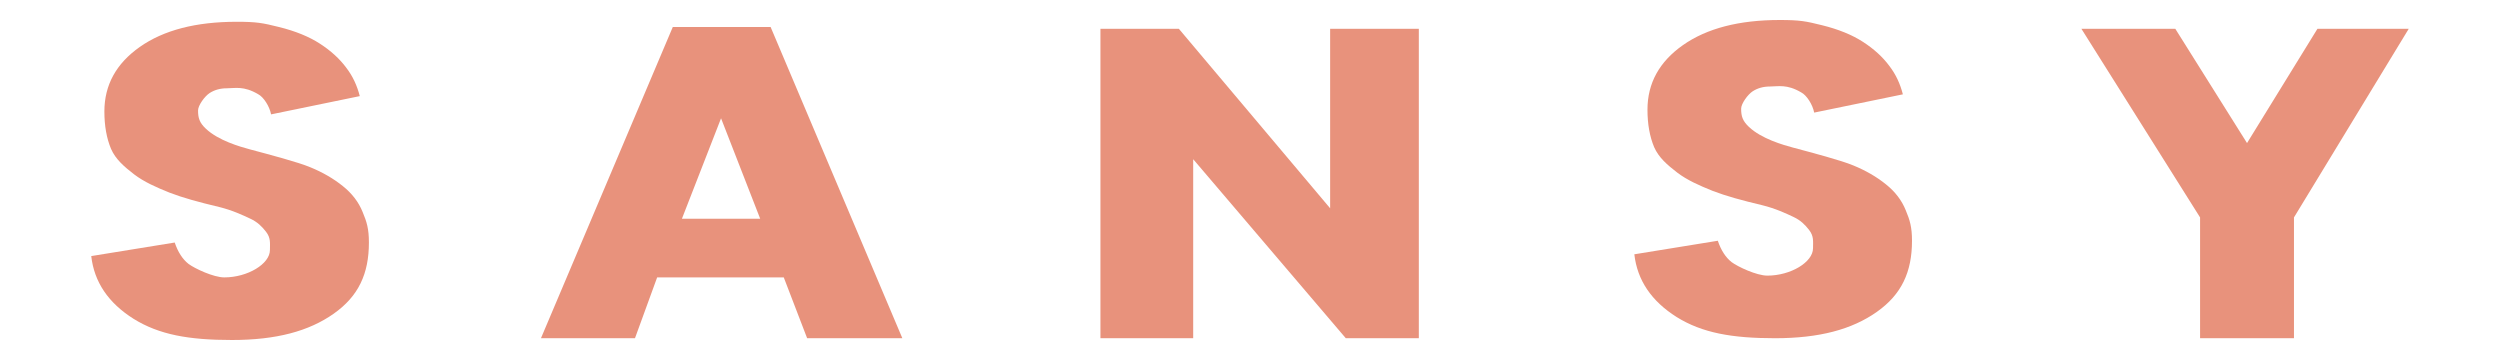
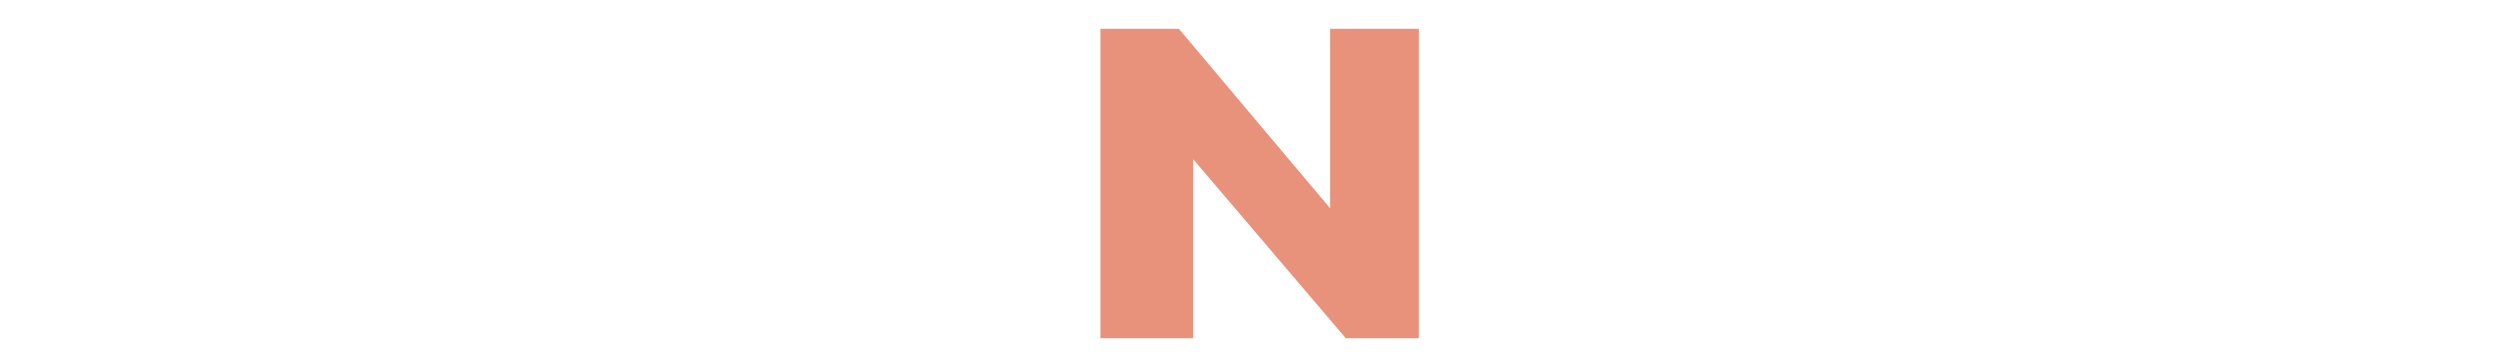
<svg xmlns="http://www.w3.org/2000/svg" viewBox="0 0 1000.00 144.00" data-guides="{&quot;vertical&quot;:[],&quot;horizontal&quot;:[]}">
-   <path fill="#E8927C" stroke="none" fill-opacity="1" stroke-width="1" stroke-opacity="1" color="rgb(51, 51, 51)" id="tSvg8109f13325" title="Path 11" d="M92.784 136C75.521 136 63.654 133.878 53.456 127.546C43.319 121.162 37.667 112.79 36.5 102.429C47.63 100.624 58.759 98.819 69.889 97.013C71.179 100.833 73.022 103.685 75.418 105.569C77.875 107.4 85.413 110.96 89.713 110.96C99.051 110.96 107.973 105.569 107.973 100.004C107.973 97.242 108.354 95.199 106.408 92.701C104.751 90.575 103.035 88.845 100.147 87.484C97.26 86.124 92.971 84.097 87.626 82.789C79.517 80.853 73.208 79.144 67.802 77.051C62.457 74.905 57.65 72.782 53.657 69.747C49.664 66.66 46.268 63.759 44.425 59.573C42.643 55.335 41.753 50.337 41.753 44.581C41.753 34.011 46.483 25.404 55.944 18.758C65.466 12.06 78.367 8.711 94.647 8.711C102.695 8.711 105.053 9.176 111.566 10.798C118.139 12.42 123.607 14.644 127.968 17.47C132.33 20.295 135.832 23.487 138.474 27.046C141.177 30.551 142.866 34.365 143.911 38.447C132.086 40.881 120.26 43.316 108.435 45.75C107.821 42.506 105.395 38.769 103.245 37.67C97.48 34.273 94.015 35.317 90.698 35.317C88.117 35.317 85.844 35.945 83.878 37.2C81.912 38.456 79.22 42.144 79.22 44.185C79.22 47.22 79.799 49.077 82.35 51.489C87.318 56.184 95.915 58.663 99.98 59.752C107.598 61.793 119.159 64.814 124.135 66.907C129.112 68.948 133.443 71.46 137.129 74.442C140.815 77.373 143.456 80.826 145.054 84.803C146.712 88.728 147.563 91.571 147.563 97.013C147.563 109.467 143.429 118.47 133.477 125.482C123.525 132.494 110.477 136 92.784 136Z" />
-   <path fill="#E8927C" stroke="none" fill-opacity="1" stroke-width="1" stroke-opacity="1" color="rgb(51, 51, 51)" id="tSvg182cb1631a3" title="Path 12" d="M322.854 135.289C319.739 127.179 316.623 119.07 313.508 110.96C296.625 110.96 279.741 110.96 262.858 110.96C259.902 119.07 256.945 127.179 253.989 135.289C241.453 135.289 228.917 135.289 216.381 135.289C233.96 93.792 251.54 52.295 269.119 10.798C282.161 10.798 295.204 10.798 308.246 10.798C325.81 52.295 343.374 93.792 360.938 135.289C348.243 135.289 335.549 135.289 322.854 135.289ZM272.77 87.484C283.204 87.484 293.638 87.484 304.072 87.484C298.855 74.094 293.638 60.705 288.421 47.315C283.204 60.705 277.987 74.094 272.77 87.484Z" />
  <path fill="#E8927C" stroke="none" fill-opacity="1" stroke-width="1" stroke-opacity="1" color="rgb(51, 51, 51)" id="tSvg14c17f0cb85" title="Path 13" d="M532.055 11.509C543.88 11.509 555.706 11.509 567.531 11.509C567.531 52.769 567.531 94.029 567.531 135.289C557.792 135.289 548.054 135.289 538.315 135.289C517.969 111.42 497.623 87.552 477.277 63.683C477.277 87.552 477.277 111.42 477.277 135.289C464.91 135.289 452.543 135.289 440.176 135.289C440.176 94.029 440.176 52.769 440.176 11.509C450.63 11.509 461.084 11.509 471.538 11.509C491.71 35.443 511.883 59.377 532.055 83.311C532.055 59.377 532.055 35.443 532.055 11.509Z" />
-   <path fill="#E8927C" stroke="none" fill-opacity="1" stroke-width="1" stroke-opacity="1" color="rgb(51, 51, 51)" id="tSvg163c57b67f" title="Path 14" d="M963.5 11.509C948.197 36.66 932.893 61.811 917.59 86.963C917.59 103.071 917.59 119.18 917.59 135.289C905.069 135.289 892.549 135.289 880.028 135.289C880.028 119.18 880.028 103.071 880.028 86.963C864.203 61.811 848.379 36.66 832.554 11.509C845.075 11.509 857.595 11.509 870.116 11.509C879.68 26.748 889.245 41.988 898.809 57.227C908.2 41.988 917.59 26.748 926.981 11.509C939.154 11.509 951.327 11.509 963.5 11.509Z" />
-   <path fill="#E8927C" stroke="none" fill-opacity="1" stroke-width="1" stroke-opacity="1" color="rgb(51, 51, 51)" id="tSvgc65cd71217" title="Path 15" d="M710.021 135.289C692.758 135.289 680.89 133.166 670.692 126.835C660.556 120.451 654.904 112.079 653.736 101.718C664.866 99.912 675.995 98.107 687.125 96.302C688.415 100.122 690.258 102.974 692.654 104.857C695.112 106.689 702.649 110.248 706.95 110.248C716.288 110.248 725.209 104.857 725.209 99.293C725.209 96.531 725.591 94.488 723.644 91.99C721.988 89.864 720.271 88.133 717.384 86.773C714.496 85.412 710.208 83.386 704.863 82.078C696.754 80.142 690.445 78.433 685.038 76.34C679.694 74.194 674.887 72.071 670.893 69.036C666.9 65.949 663.504 63.048 661.661 58.862C659.88 54.623 658.989 49.626 658.989 43.87C658.989 33.3 663.719 24.692 673.18 18.047C682.703 11.349 695.604 8 711.884 8C719.932 8 722.29 8.465 728.802 10.087C735.375 11.709 740.843 13.933 745.205 16.758C749.567 19.584 753.068 22.776 755.71 26.334C758.413 29.84 760.103 33.654 761.147 37.736C749.322 40.17 737.497 42.605 725.672 45.039C725.057 41.795 722.632 38.058 720.482 36.959C714.716 33.562 711.251 34.605 707.934 34.605C705.354 34.605 703.081 35.233 701.115 36.489C699.149 37.745 696.457 41.433 696.457 43.474C696.457 46.509 697.036 48.366 699.587 50.777C704.554 55.472 713.151 57.952 717.217 59.041C724.834 61.082 736.396 64.103 741.372 66.196C746.348 68.237 750.679 70.749 754.365 73.731C758.051 76.661 760.693 80.115 762.29 84.092C763.949 88.016 764.799 90.86 764.799 96.302C764.799 108.756 760.666 117.759 750.713 124.771C740.761 131.783 727.714 135.289 710.021 135.289Z" />
  <defs />
</svg>